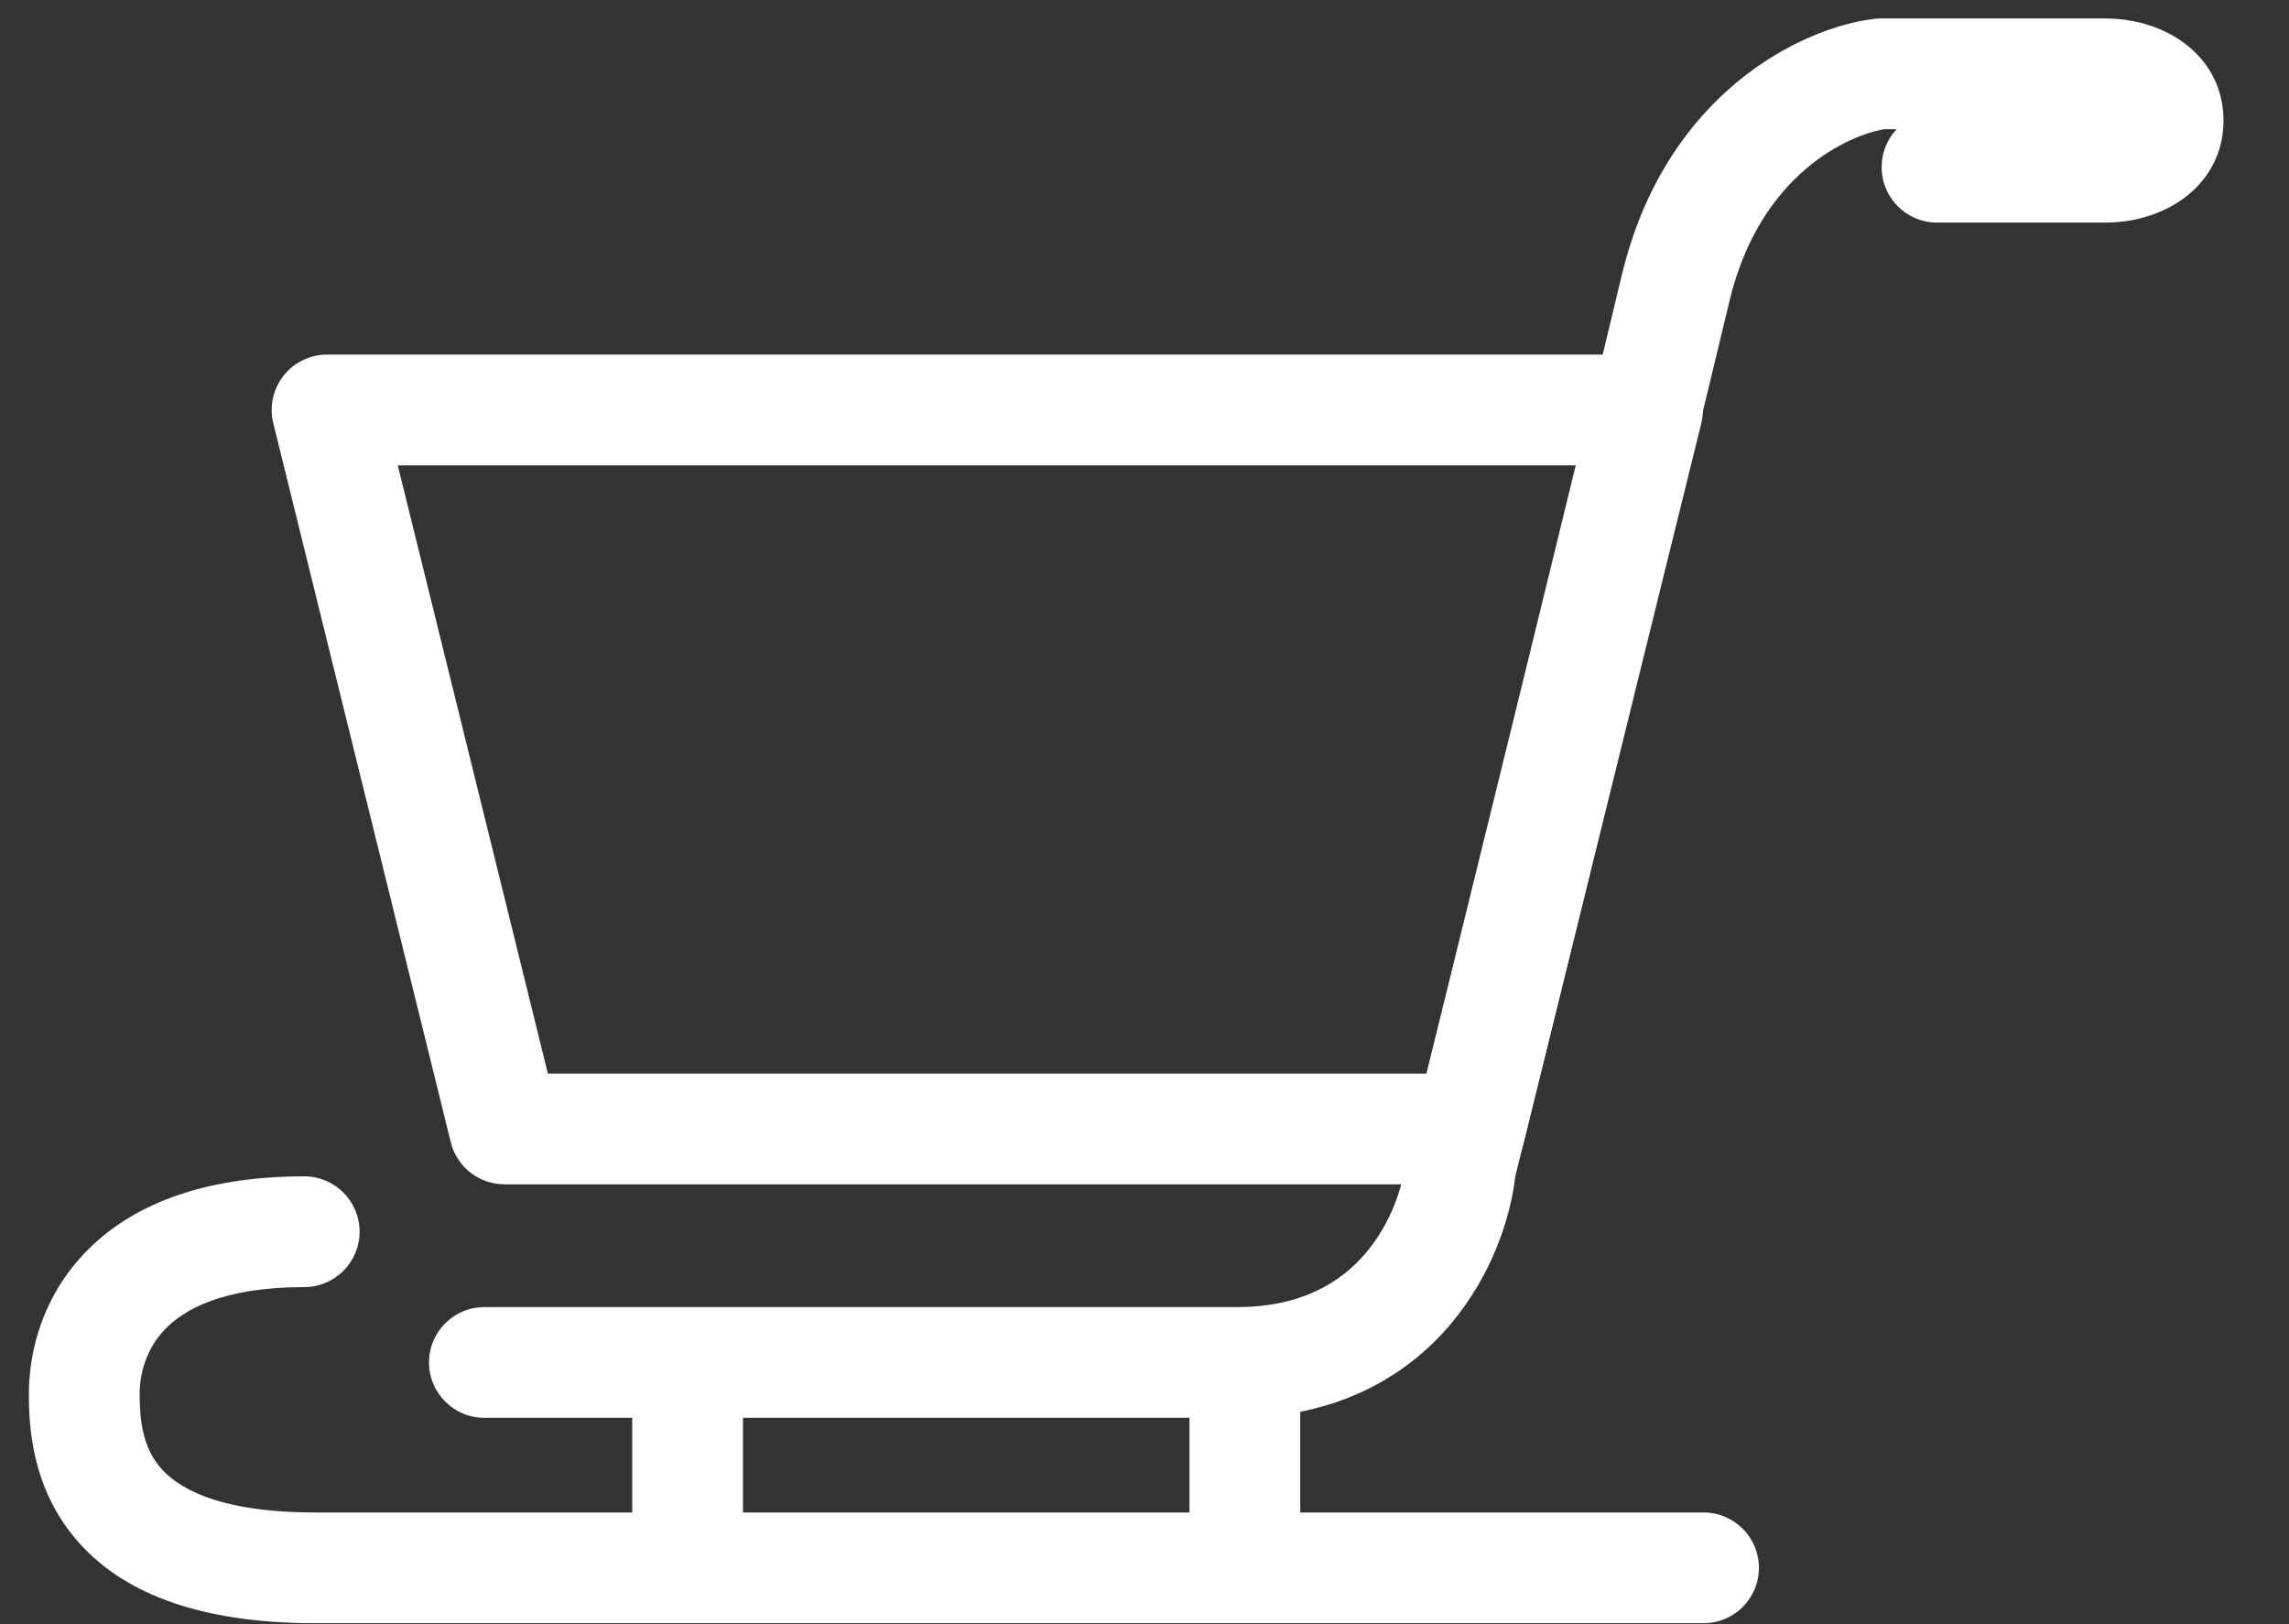
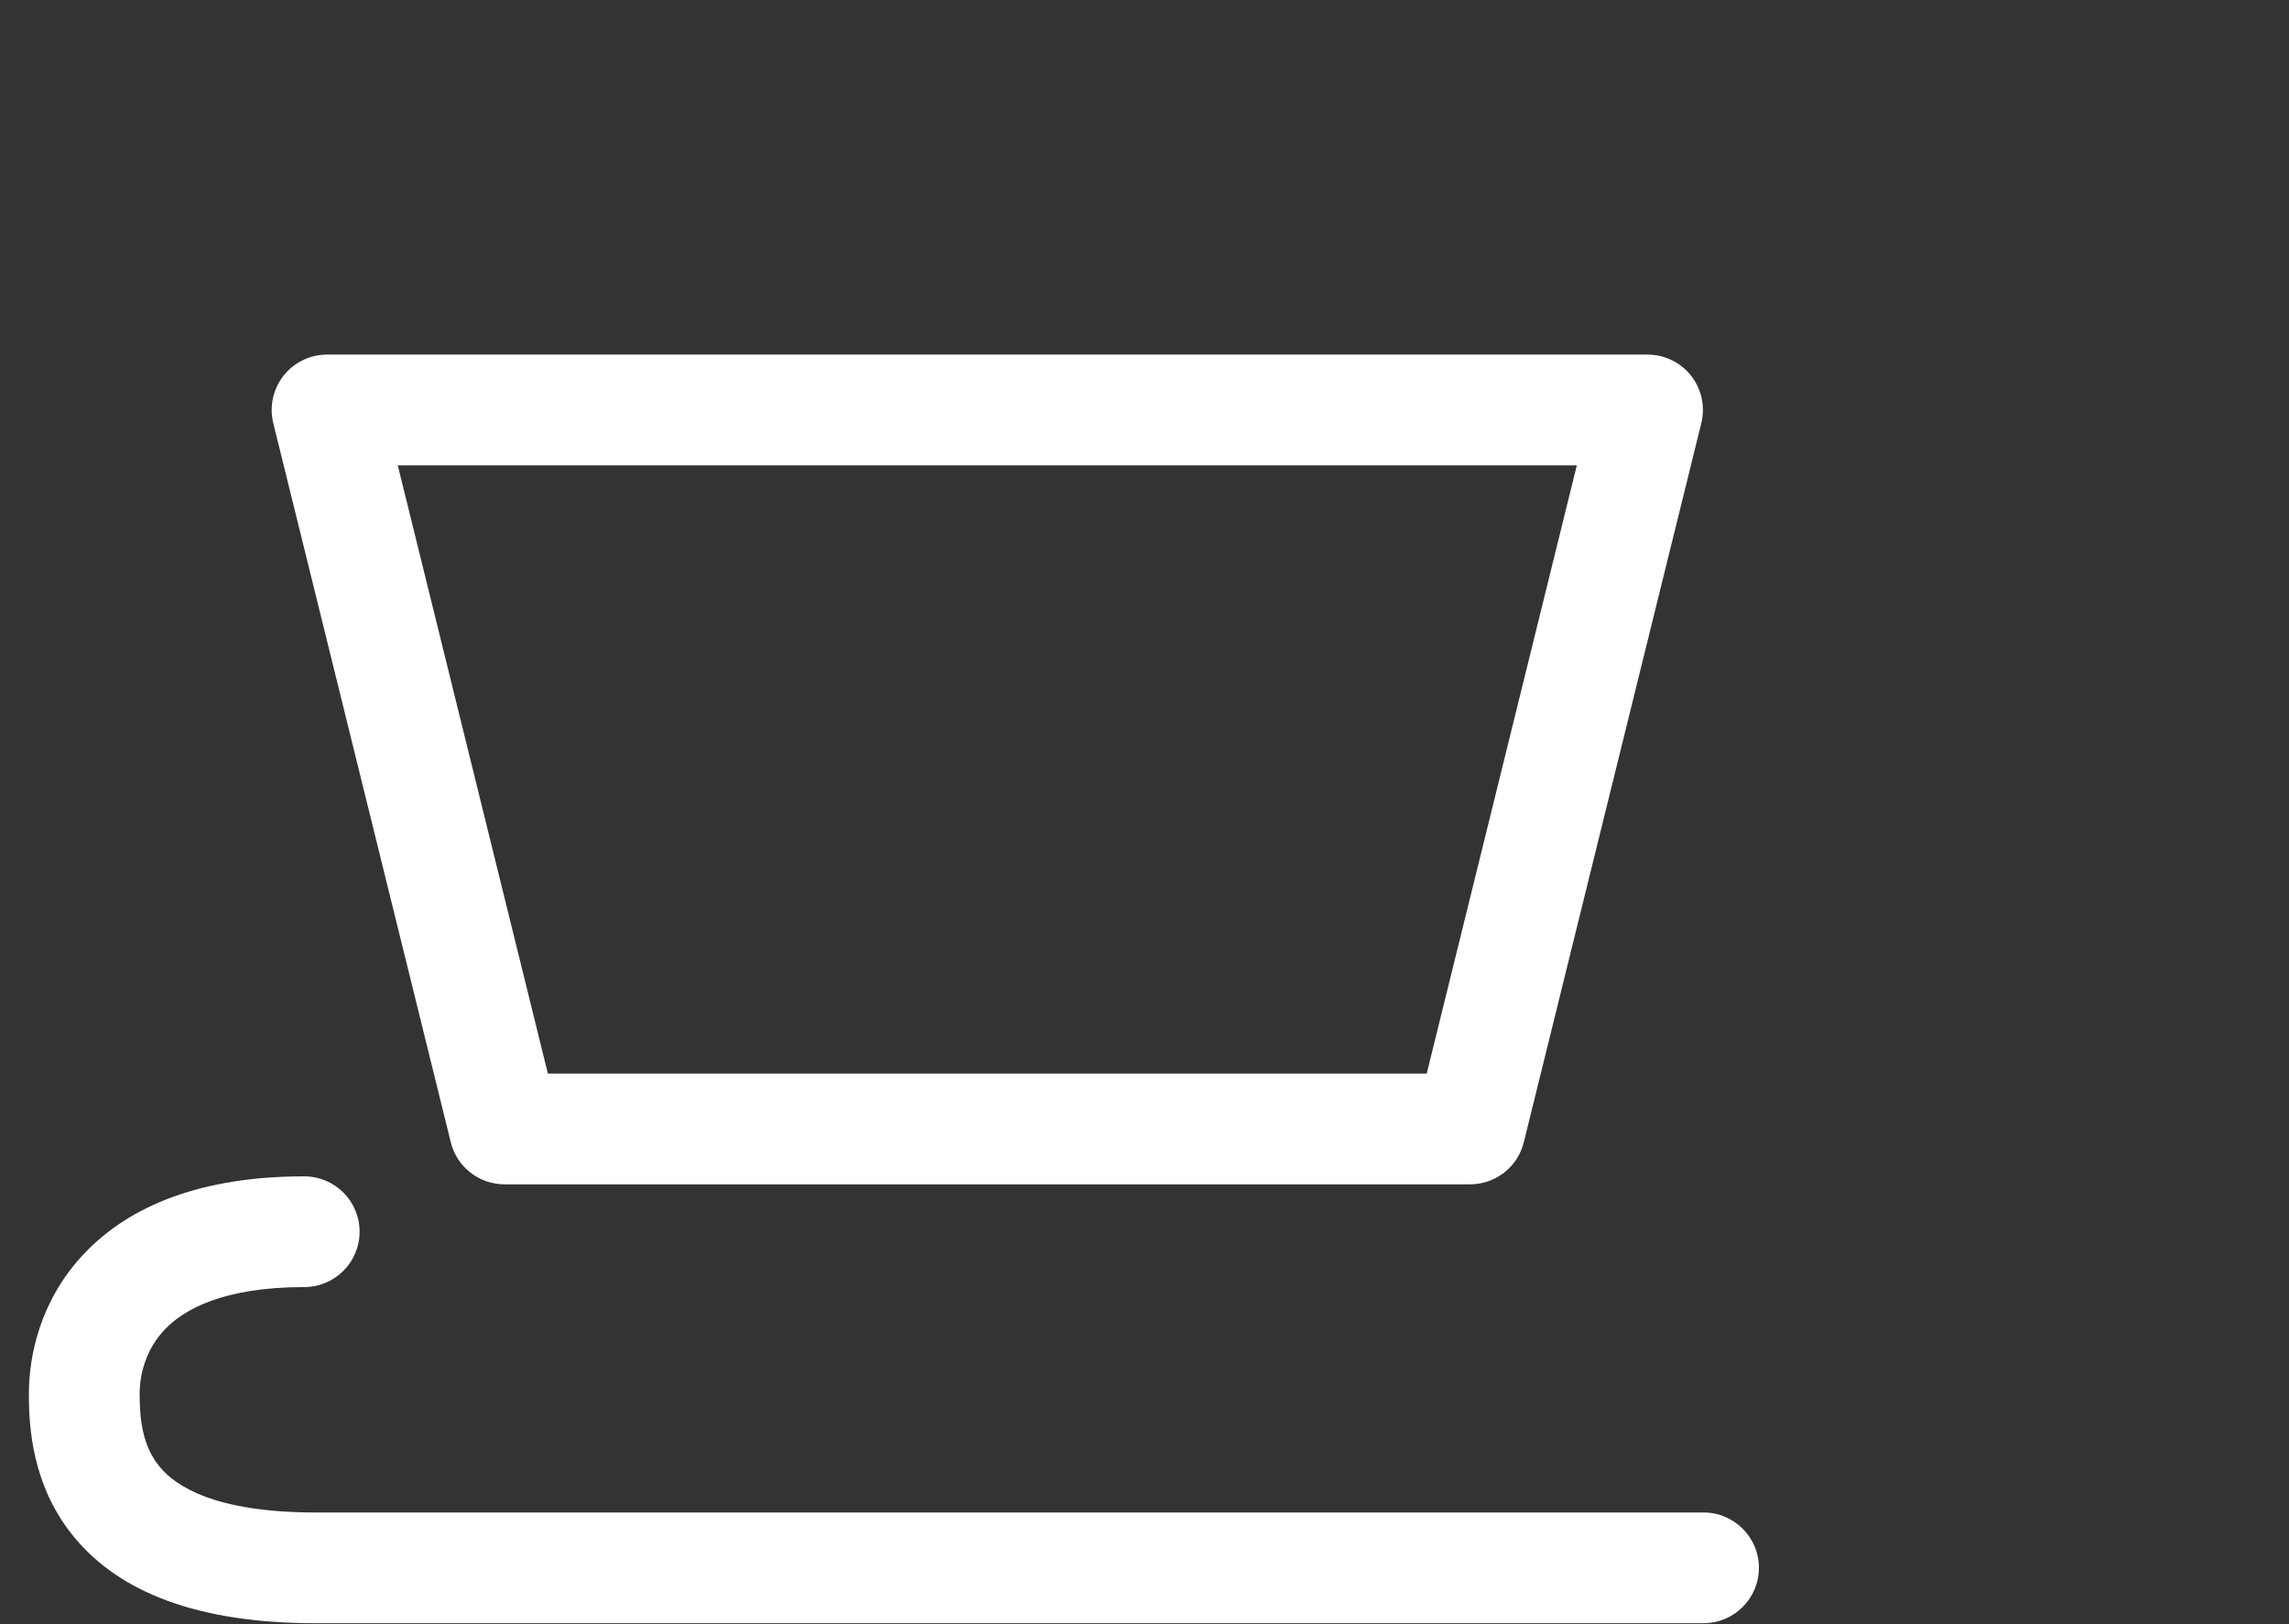
<svg xmlns="http://www.w3.org/2000/svg" width="31" height="22" viewBox="0 0 31 22" fill="none">
  <rect x="0" y="0" width="31" height="22" fill="#333333" stroke="none" />
-   <path fill-rule="evenodd" clip-rule="evenodd" d="M9.312 21.861C9.727 21.861 10.062 21.526 10.062 21.111L10.062 18.582C10.062 18.167 9.727 17.832 9.312 17.832C8.898 17.832 8.562 18.167 8.562 18.582L8.562 21.111C8.562 21.526 8.898 21.861 9.312 21.861Z" fill="white" />
-   <path fill-rule="evenodd" clip-rule="evenodd" d="M16.859 21.861C17.274 21.861 17.609 21.526 17.609 21.111L17.609 18.582C17.609 18.167 17.274 17.832 16.859 17.832C16.445 17.832 16.109 18.167 16.109 18.582L16.109 21.111C16.109 21.526 16.445 21.861 16.859 21.861Z" fill="white" />
  <path fill-rule="evenodd" clip-rule="evenodd" d="M1.15 16.97C1.761 16.331 2.726 15.934 4.12 15.934C4.534 15.934 4.87 16.269 4.87 16.684C4.87 17.098 4.534 17.434 4.12 17.434C3.011 17.434 2.486 17.743 2.233 18.007C1.97 18.282 1.891 18.626 1.891 18.882C1.891 19.24 1.934 19.596 2.166 19.872C2.38 20.128 2.906 20.487 4.272 20.487H23.071C23.071 20.487 23.071 20.487 23.071 21.237C23.071 21.987 23.071 21.987 23.071 21.987H4.272C2.663 21.987 1.623 21.561 1.016 20.835C0.426 20.131 0.391 19.308 0.391 18.882C0.391 18.353 0.549 17.597 1.15 16.97ZM23.821 21.237C23.821 21.651 23.485 21.987 23.071 21.987L23.071 21.237L23.071 20.487C23.485 20.487 23.821 20.823 23.821 21.237Z" fill="white" />
  <path fill-rule="evenodd" clip-rule="evenodd" d="M22.903 5.09C22.761 4.909 22.543 4.803 22.312 4.803H4.43C4.199 4.803 3.981 4.909 3.839 5.09C3.697 5.272 3.646 5.509 3.701 5.732L6.105 15.472C6.187 15.807 6.488 16.042 6.833 16.042H19.909C20.254 16.042 20.555 15.807 20.637 15.472L23.041 5.732C23.096 5.509 23.045 5.272 22.903 5.09ZM21.355 6.303L19.322 14.542H7.42L5.387 6.303H21.355Z" fill="white" />
-   <path fill-rule="evenodd" clip-rule="evenodd" d="M30.113 1.632C30.113 0.78 29.359 0.25 28.51 0.25H25.474C25.445 0.25 25.415 0.252 25.386 0.255C24.399 0.371 22.55 1.265 21.962 3.735C21.457 5.857 19.813 12.54 19.054 15.619C19.045 15.655 19.039 15.691 19.036 15.727C19.006 16.043 18.851 16.555 18.496 16.973C18.164 17.364 17.633 17.705 16.747 17.705H6.56C6.146 17.705 5.81 18.041 5.81 18.455C5.81 18.869 6.146 19.205 6.56 19.205H16.747C18.087 19.205 19.031 18.66 19.639 17.944C20.204 17.279 20.457 16.495 20.523 15.929C21.287 12.831 22.917 6.2 23.421 4.083C23.833 2.35 25.049 1.825 25.524 1.75H25.686C25.56 1.884 25.483 2.066 25.483 2.265C25.483 2.679 25.819 3.015 26.233 3.015H28.51C29.359 3.015 30.113 2.485 30.113 1.632Z" fill="white" />
</svg>